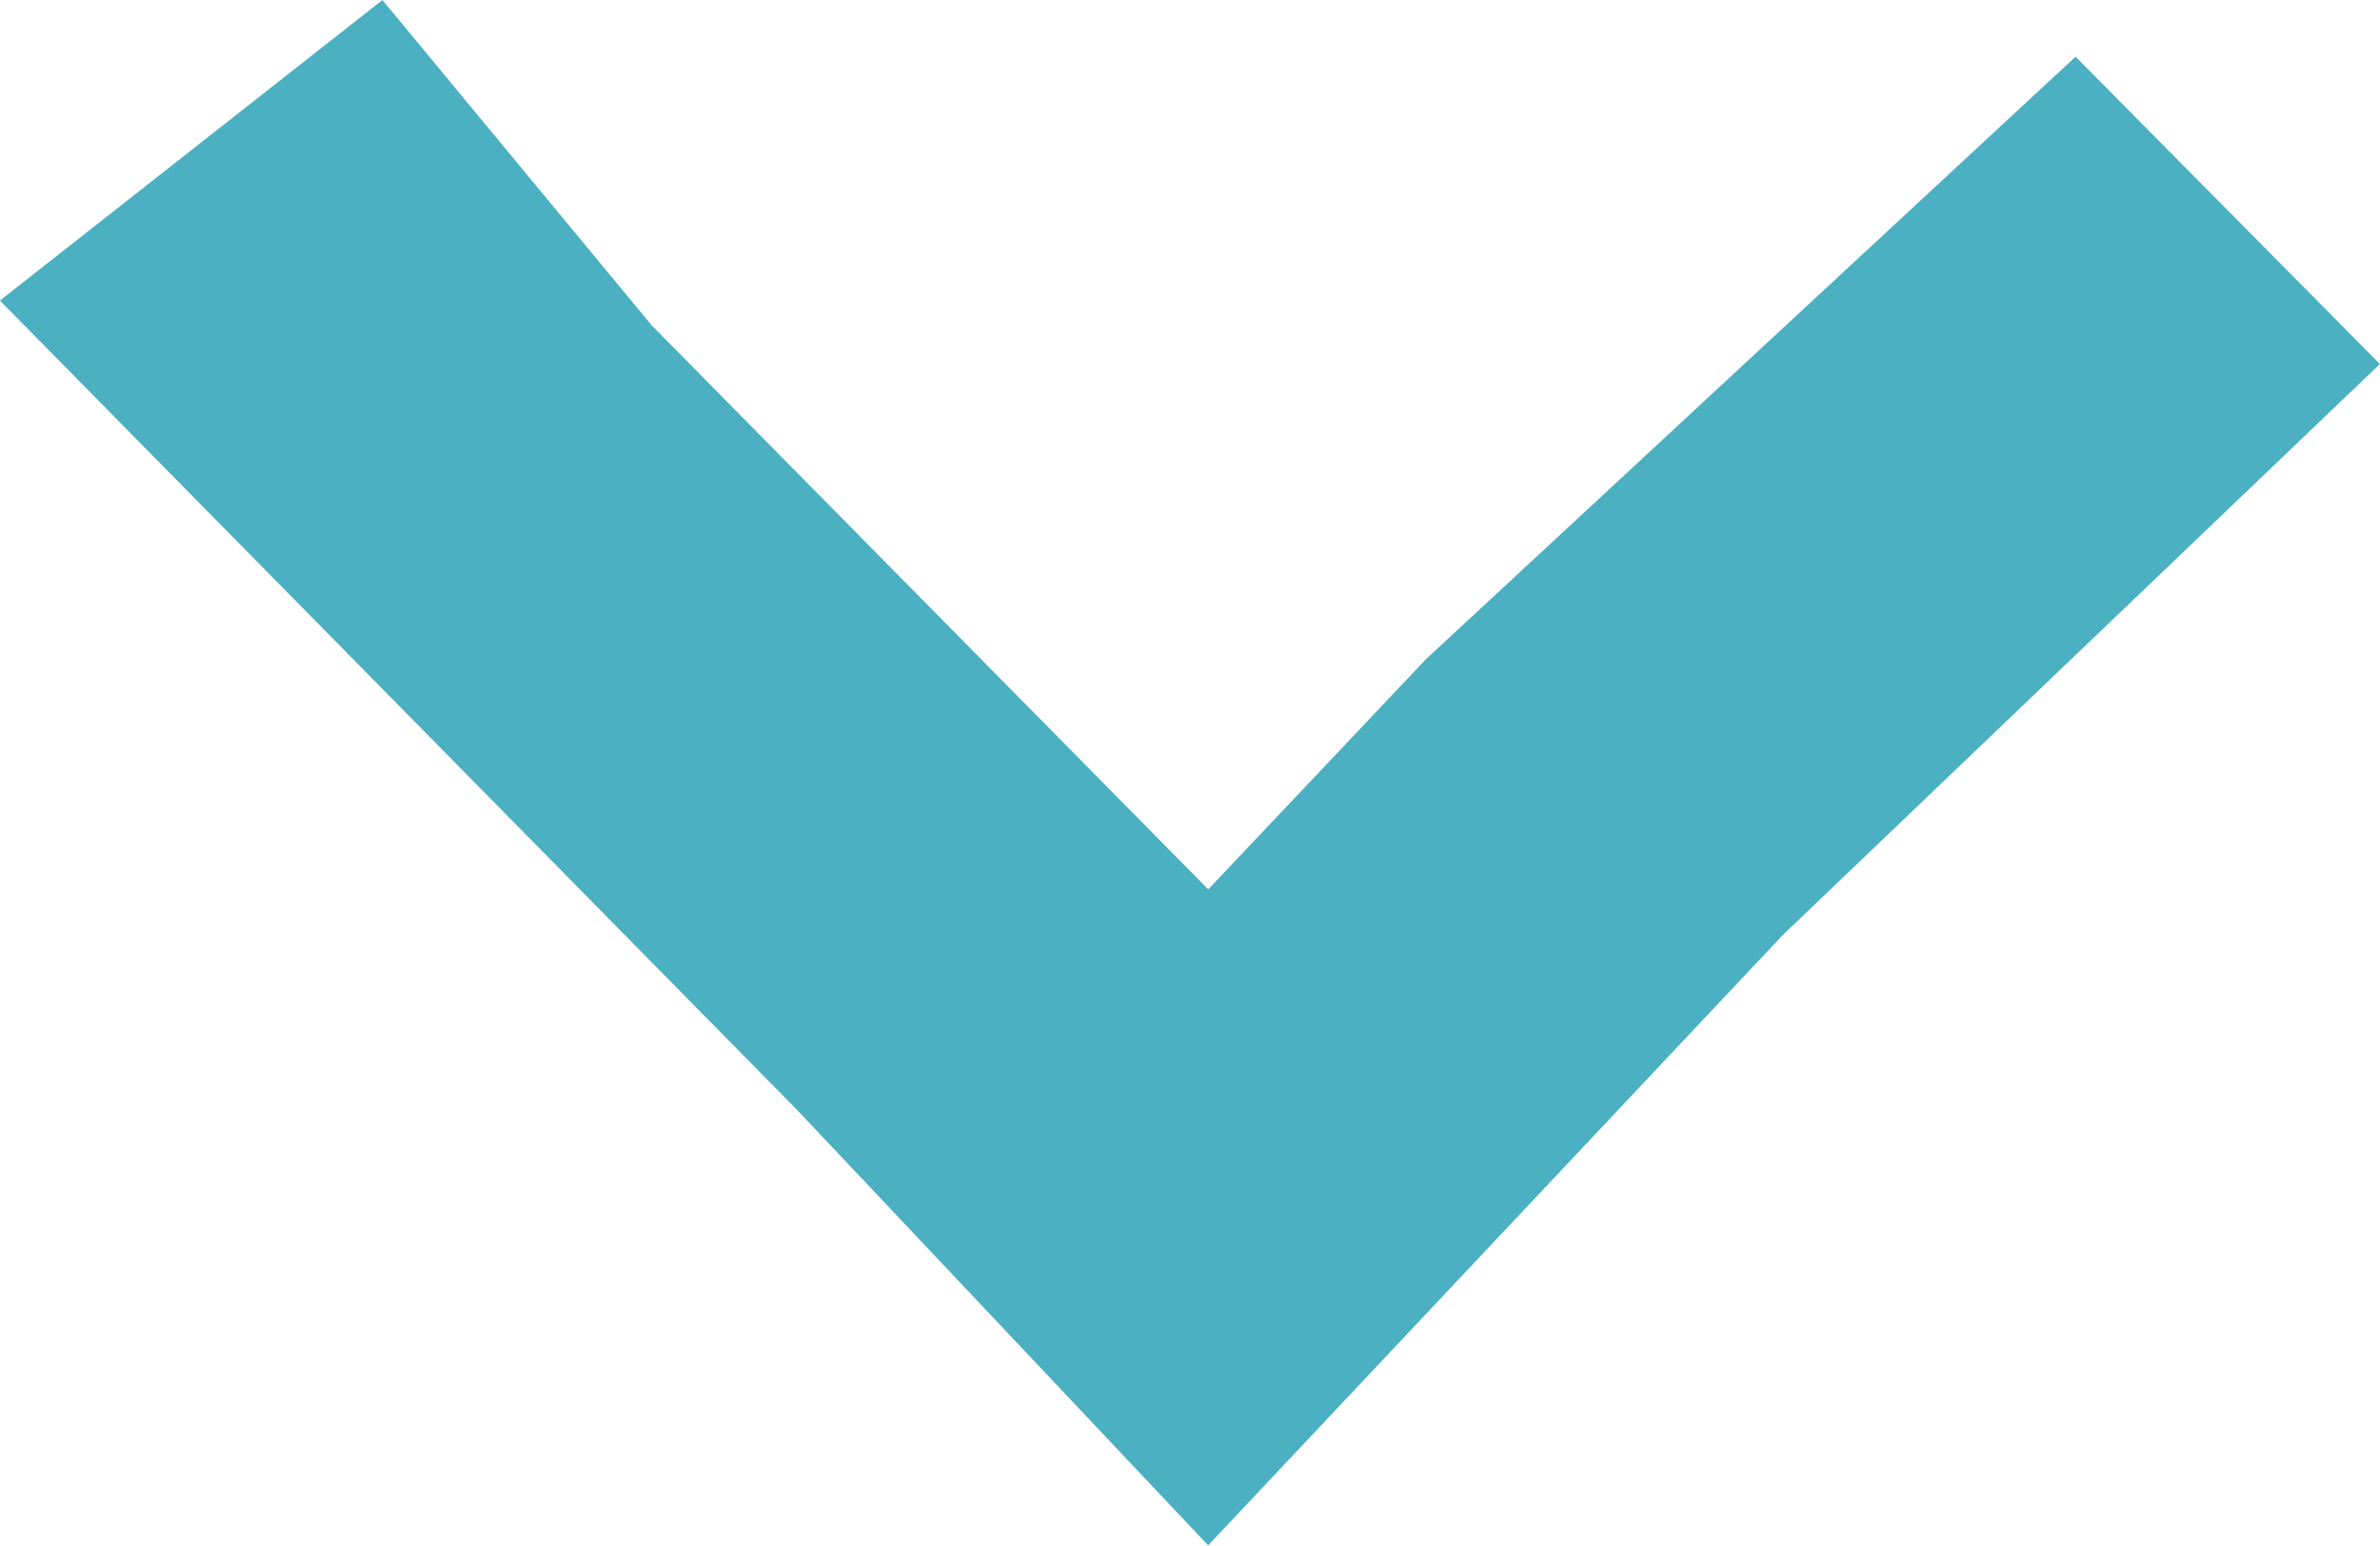
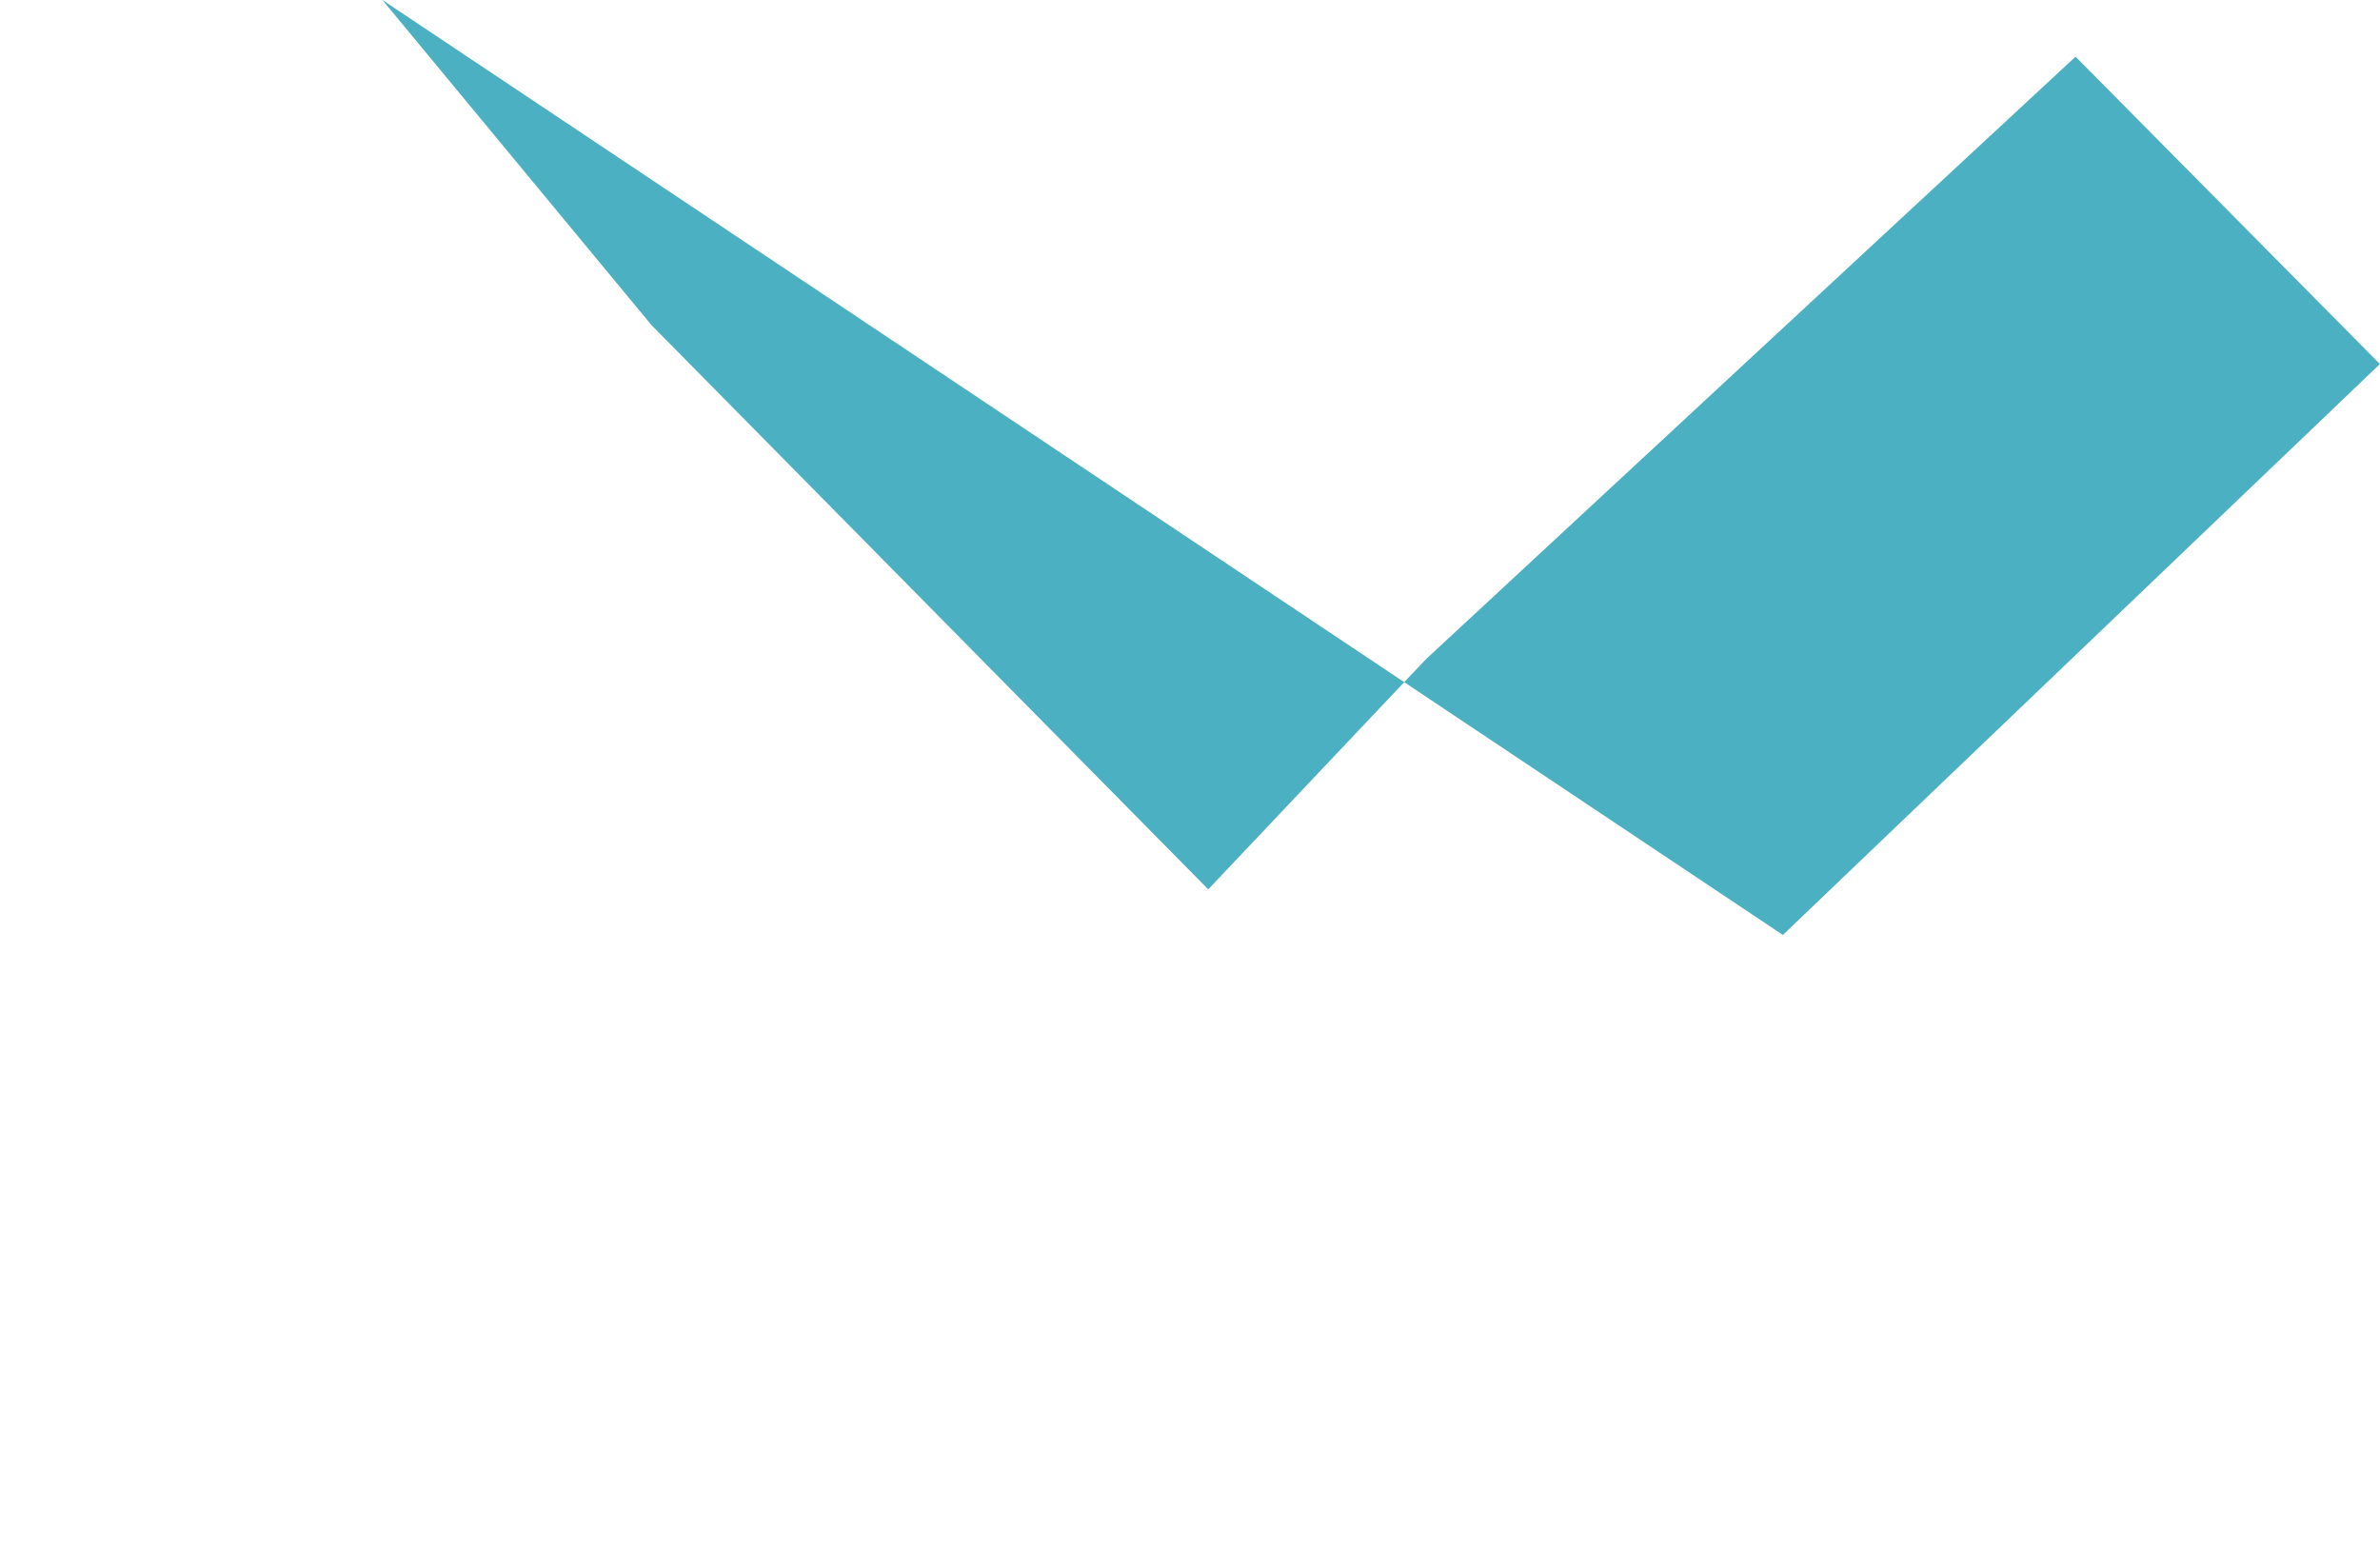
<svg xmlns="http://www.w3.org/2000/svg" width="27.713" height="18" viewBox="0 0 27.713 18">
-   <path id="パス_217029" data-name="パス 217029" d="M10.717,0,7.138,3.544l7.016,7.564,2.68,2.535-6.569,6.482L6.478,23.259l3.5,4.454,9.423-9.281,5.072-4.788L17.365,6.952Z" transform="translate(27.712 -6.478) rotate(90)" fill="#4CB0C3" />
+   <path id="パス_217029" data-name="パス 217029" d="M10.717,0,7.138,3.544l7.016,7.564,2.68,2.535-6.569,6.482L6.478,23.259L17.365,6.952Z" transform="translate(27.712 -6.478) rotate(90)" fill="#4CB0C3" />
</svg>